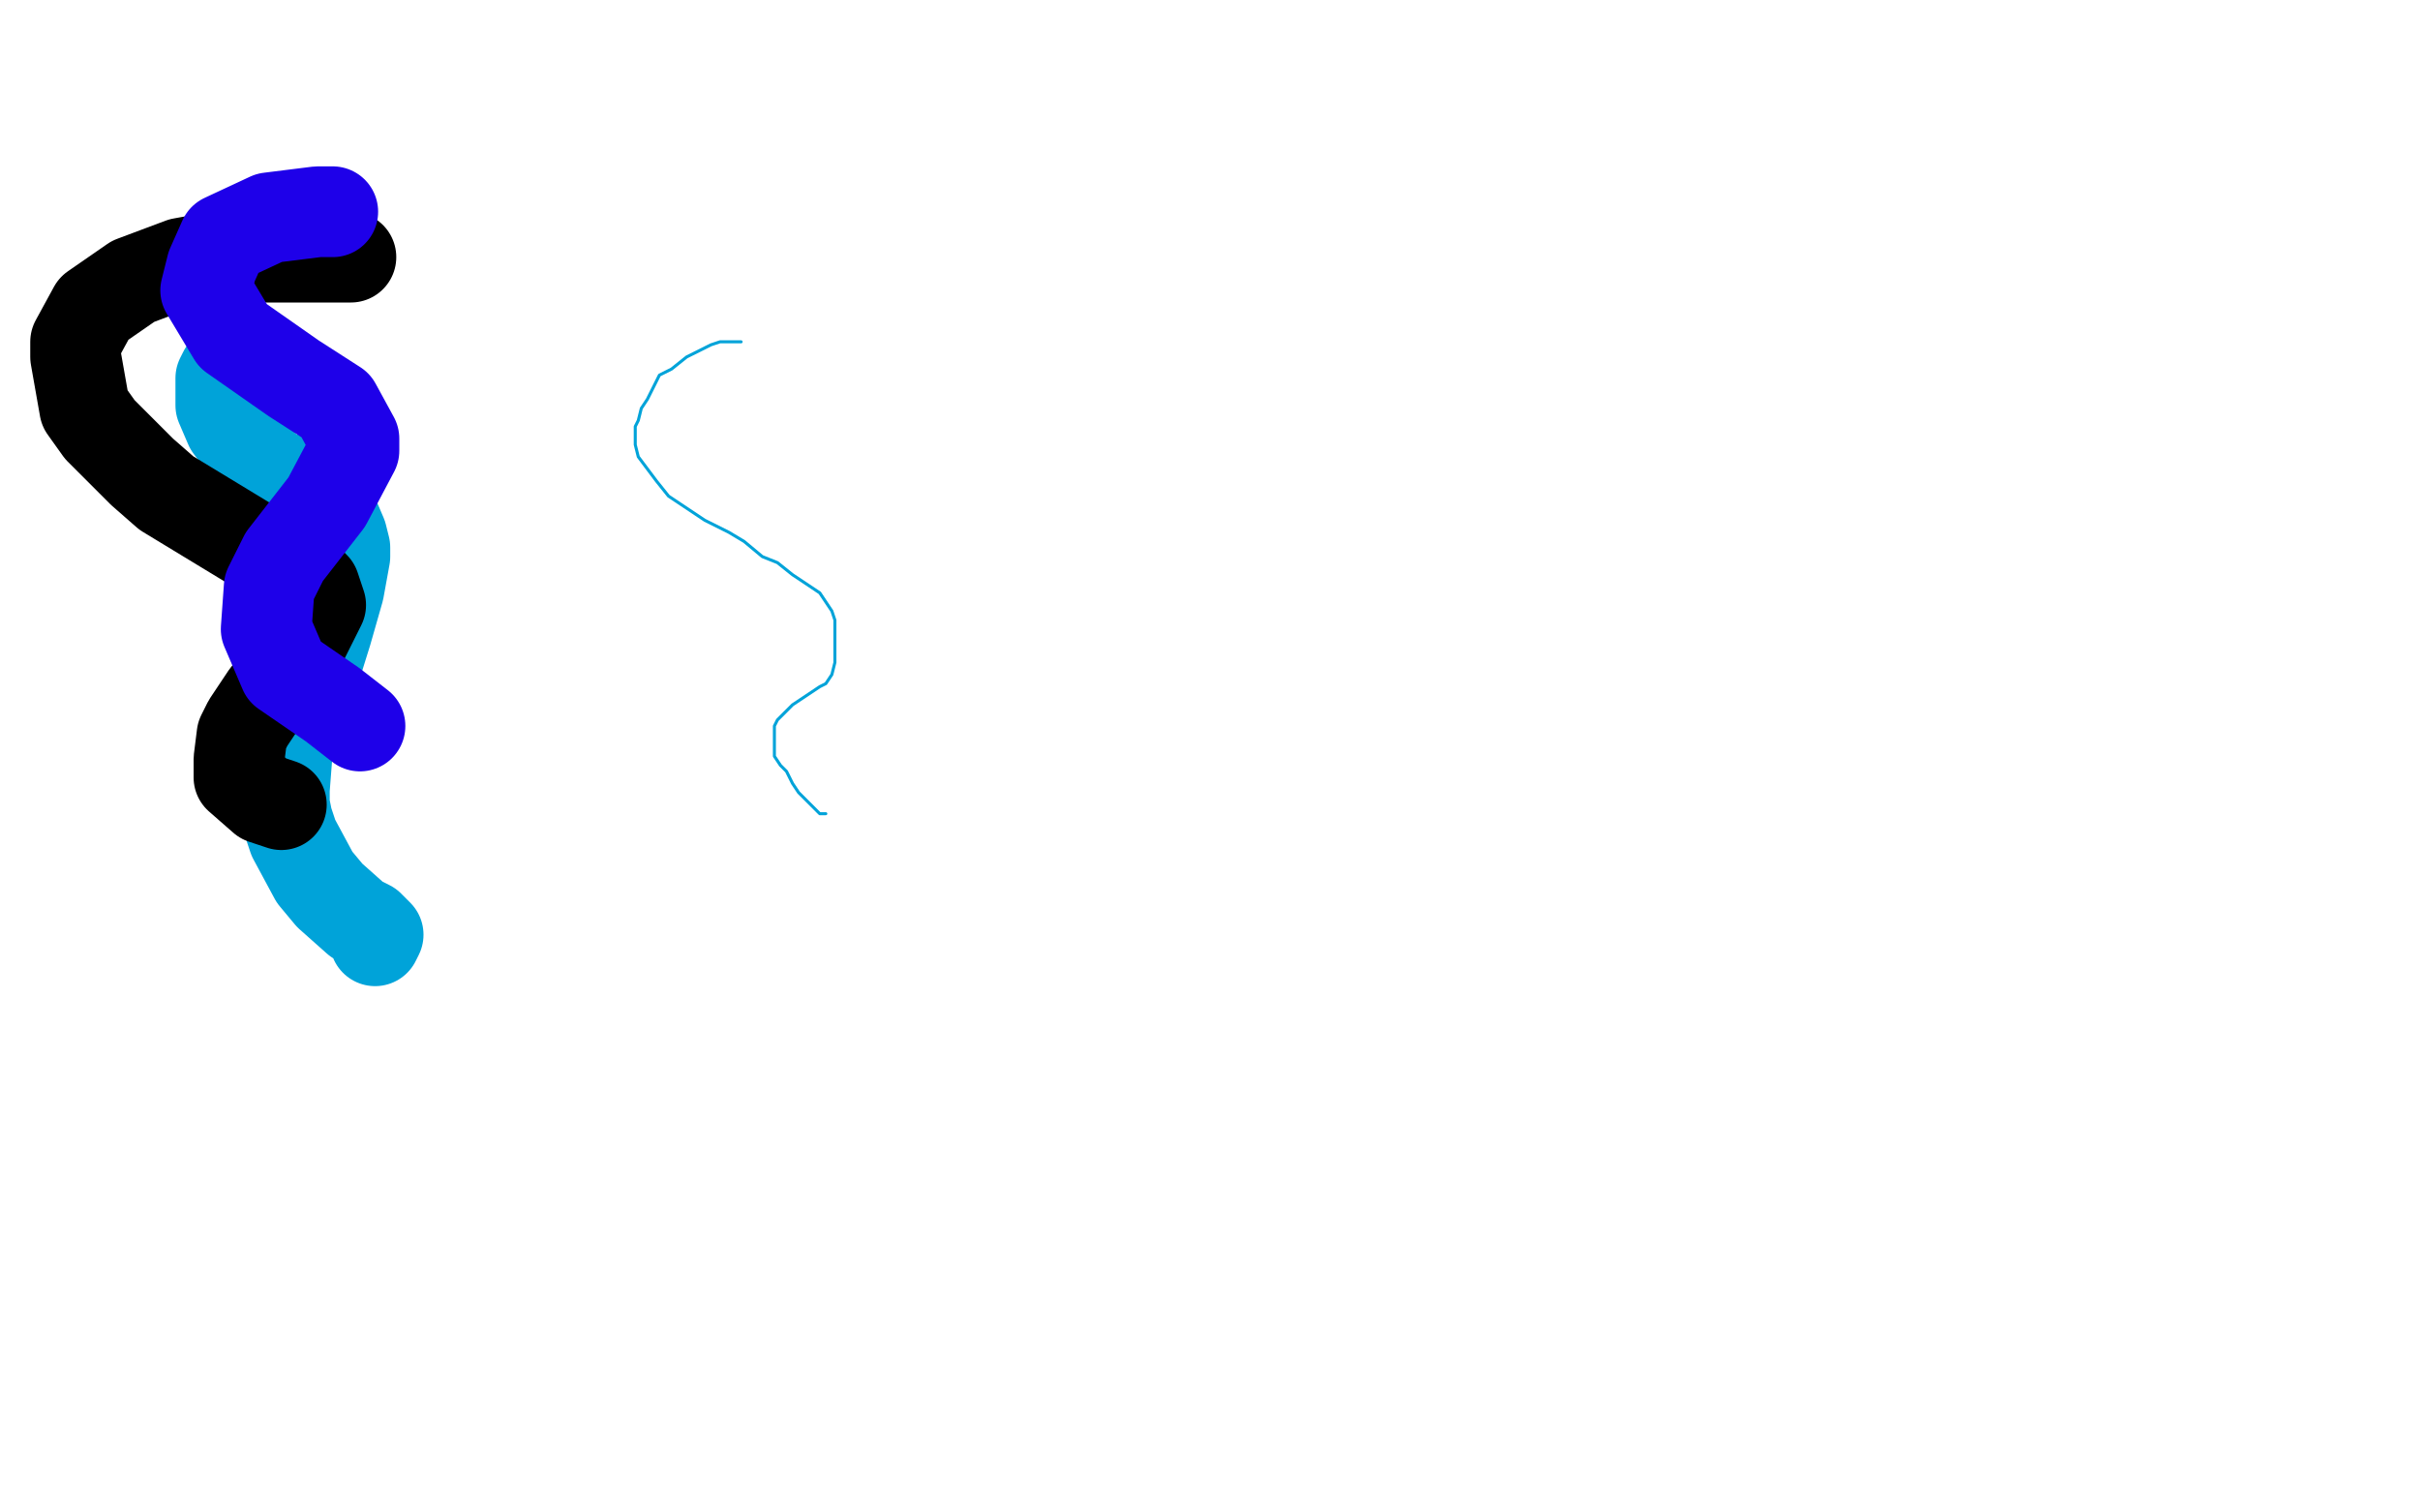
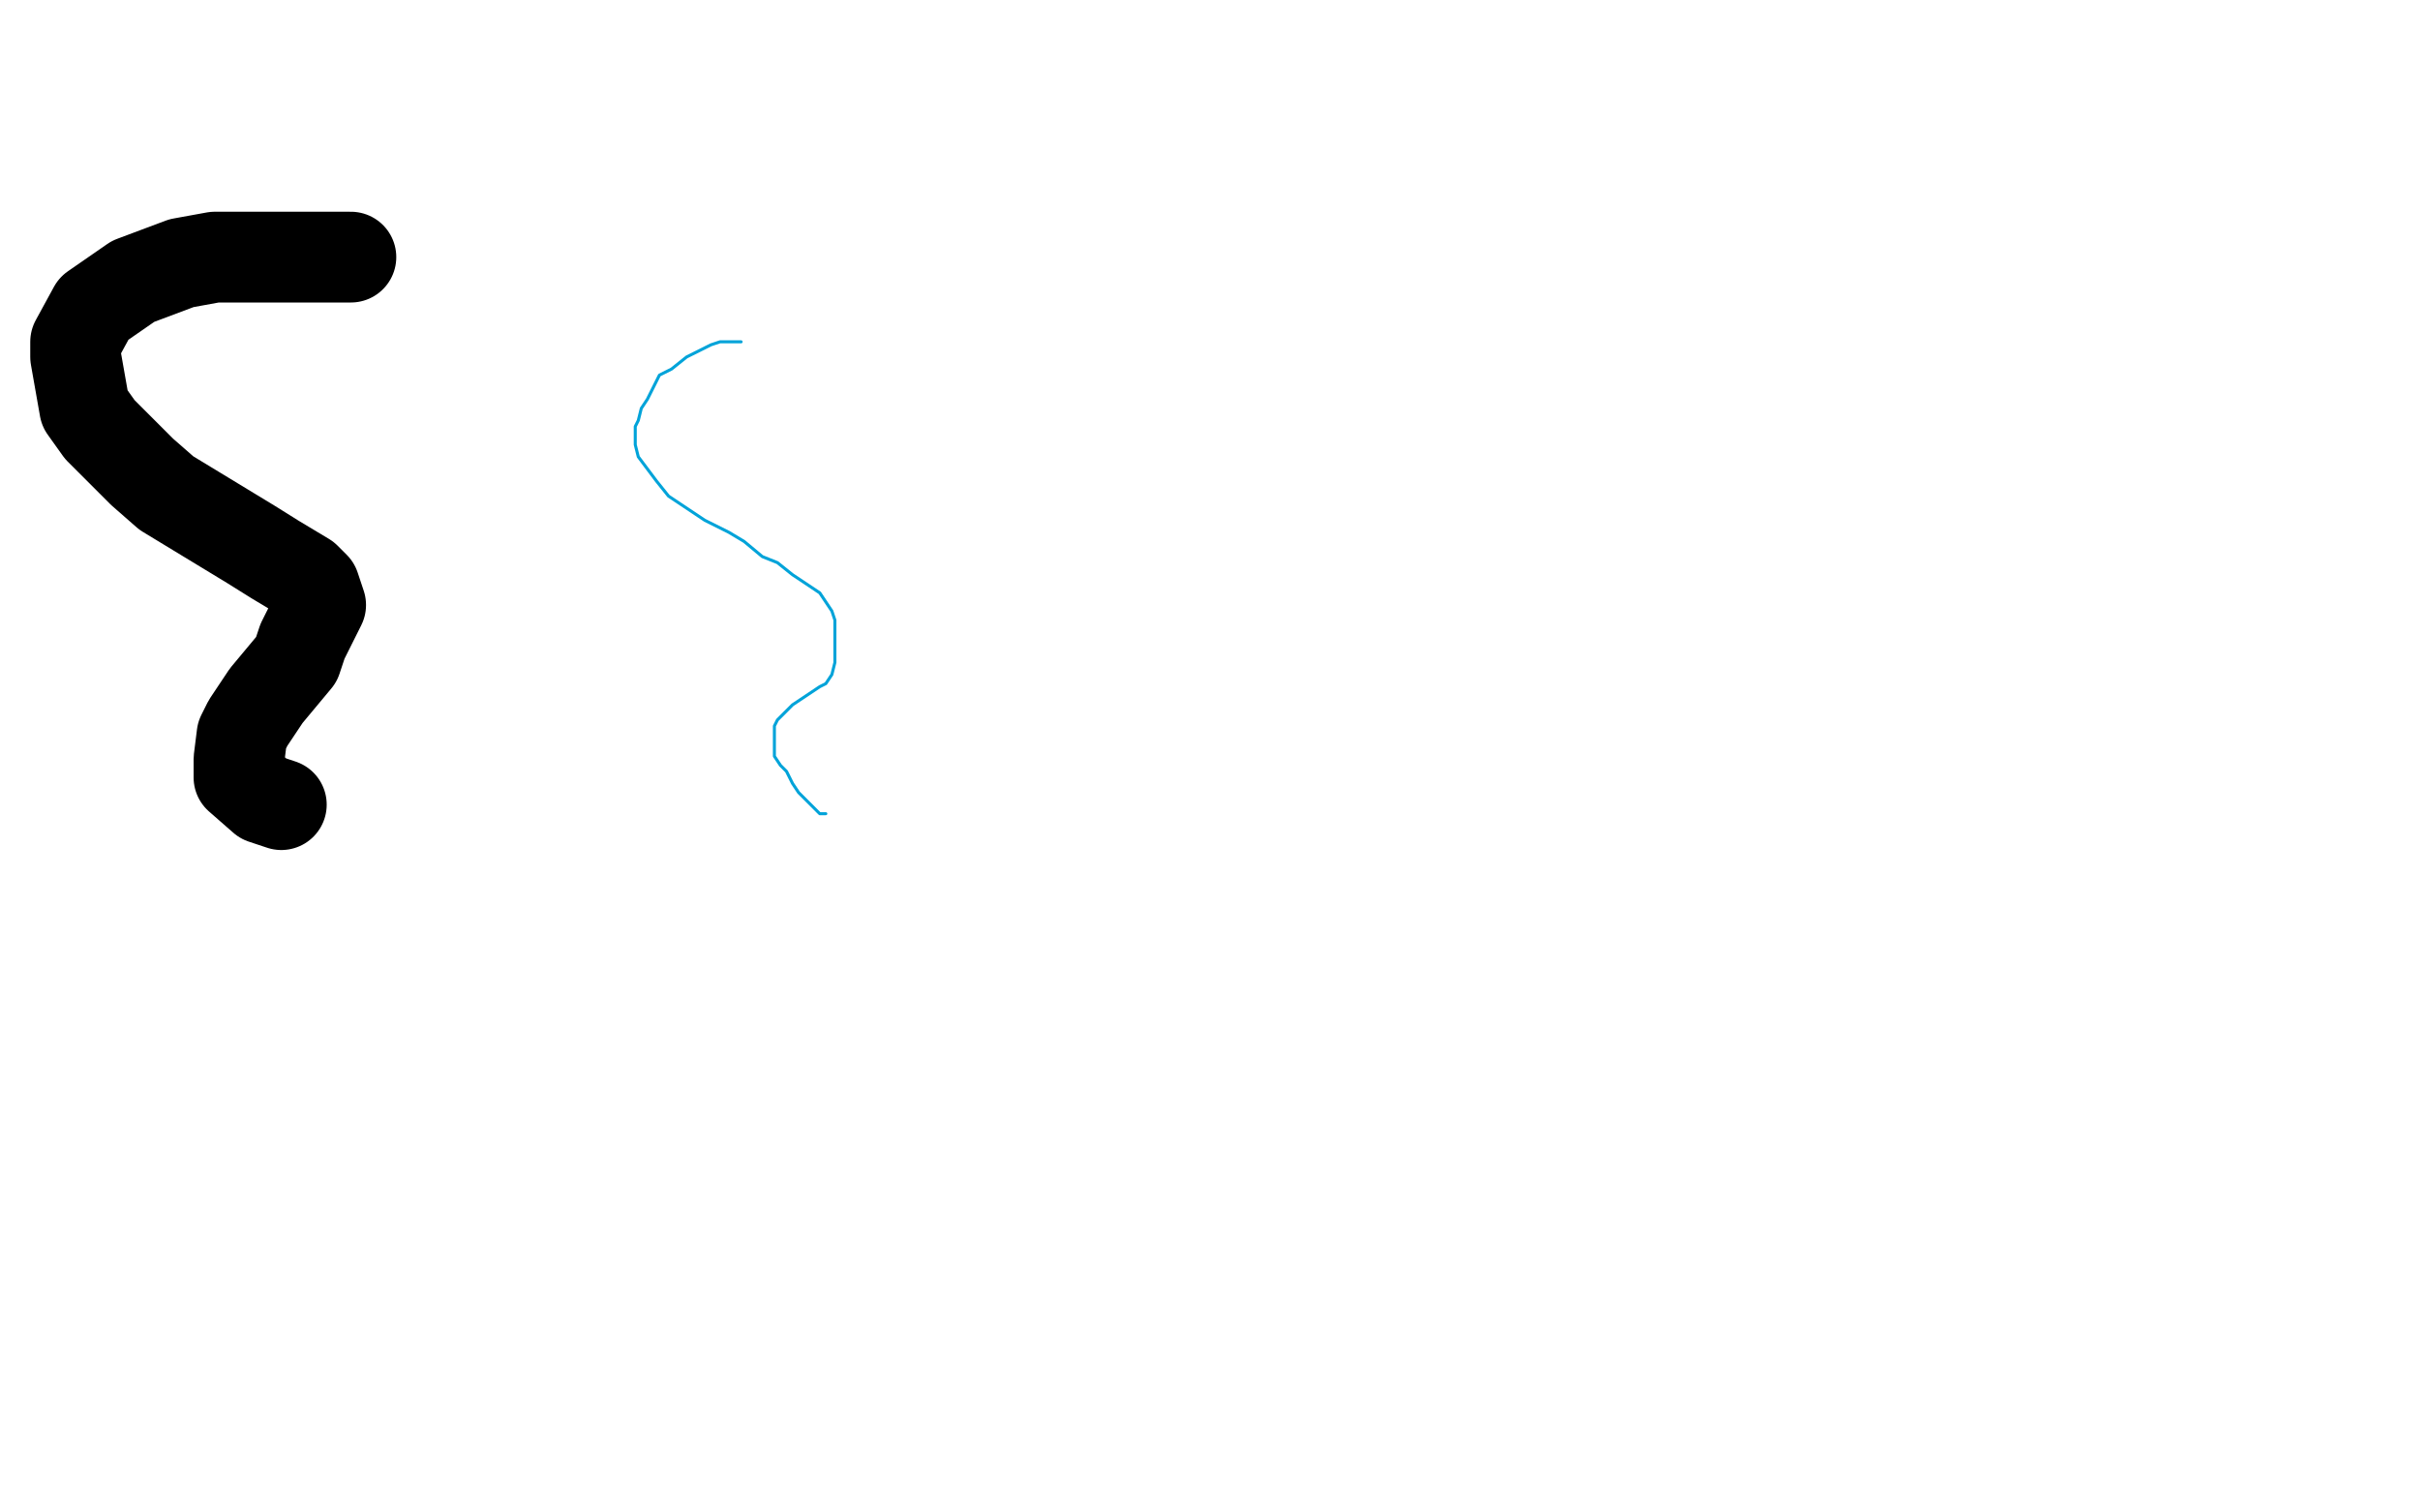
<svg xmlns="http://www.w3.org/2000/svg" width="800" height="500" version="1.1" style="stroke-antialiasing: false">
  <desc>This SVG has been created on https://colorillo.com/</desc>
-   <rect x="0" y="0" width="800" height="500" style="fill: rgb(255,255,255); stroke-width:0" />
  <polyline points="245,113 245,113 245,113 242,113 242,113 240,113 240,113 238,113 238,113 235,114 235,114 231,116 231,116 227,118 227,118 222,122 222,122 218,124 218,124 216,128 216,128 214,132 214,132 212,135 212,135 211,139 211,139 210,141 210,141 210,144 210,144 210,147 210,147 211,151 211,151 214,155 214,155 217,159 217,159 221,164 221,164 227,168 227,168 233,172 233,172 241,176 241,176 246,179 246,179 252,184 252,184 257,186 257,186 262,190 262,190 265,192 265,192 268,194 268,194 271,196 271,196 273,199 273,199 275,202 275,202 276,205 276,205 276,207 276,207 276,210 276,210 276,213 276,213 276,216 276,216 276,219 276,219 275,223 275,223 273,226 273,226 271,227 271,227 268,229 268,229 265,231 265,231 262,233 262,233 260,235 260,235 258,237 258,237 257,238 257,238 256,240 256,240 256,242 256,242 256,244 256,244 256,247 256,247 256,250 256,250 258,253 258,253 260,255 260,255 262,259 262,259 264,262 264,262 267,265 267,265 269,267 269,267 271,269 271,269 272,269 272,269 273,269 273,269" style="fill: none; stroke: #00a3d9; stroke-width: 1; stroke-linejoin: round; stroke-linecap: round; stroke-antialiasing: false; stroke-antialias: 0; opacity: 1.0" />
-   <polyline points="84,120 81,120 81,120 78,120 78,120 76,122 76,122 74,123 74,123 73,125 73,125 73,128 73,128 73,130 73,130 73,134 73,134 76,141 76,141 79,145 79,145 83,149 83,149 87,154 87,154 91,157 91,157 97,159 97,159 104,165 104,165 107,167 107,167 110,170 110,170 113,177 113,177 114,181 114,181 114,184 114,184 112,195 112,195 110,202 110,202 108,209 108,209 103,225 103,225 100,234 100,234 95,248 95,248 94,261 94,261 94,266 94,266 95,271 95,271 97,277 97,277 104,290 104,290 109,296 109,296 118,304 118,304 122,306 122,306 125,309 125,309 124,311" style="fill: none; stroke: #00a3d9; stroke-width: 30; stroke-linejoin: round; stroke-linecap: round; stroke-antialiasing: false; stroke-antialias: 0; opacity: 1.0" />
  <polyline points="116,85 114,85 114,85 108,85 108,85 103,85 103,85 89,85 89,85 71,85 71,85 60,87 60,87 44,93 44,93 31,102 31,102 25,113 25,113 25,118 25,118 28,135 28,135 33,142 33,142 47,156 47,156 55,163 55,163 83,180 83,180 91,185 91,185 101,191 101,191 104,194 104,194 106,200 106,200 100,212 100,212 98,218 98,218 88,230 88,230 82,239 82,239 80,243 80,243 79,251 79,251 79,257 79,257 87,264 87,264 93,266 93,266" style="fill: none; stroke: #000000; stroke-width: 30; stroke-linejoin: round; stroke-linecap: round; stroke-antialiasing: false; stroke-antialias: 0; opacity: 1.0" />
-   <polyline points="110,70 108,70 108,70 105,70 105,70 89,72 89,72 74,79 74,79 70,88 70,88 68,96 68,96 77,111 77,111 97,125 97,125 111,134 111,134 117,145 117,145 117,149 117,149 108,166 108,166 94,184 94,184 89,194 89,194 88,208 88,208 94,222 94,222 110,233 110,233 119,240 119,240" style="fill: none; stroke: #1e00e9; stroke-width: 30; stroke-linejoin: round; stroke-linecap: round; stroke-antialiasing: false; stroke-antialias: 0; opacity: 1.0" />
</svg>